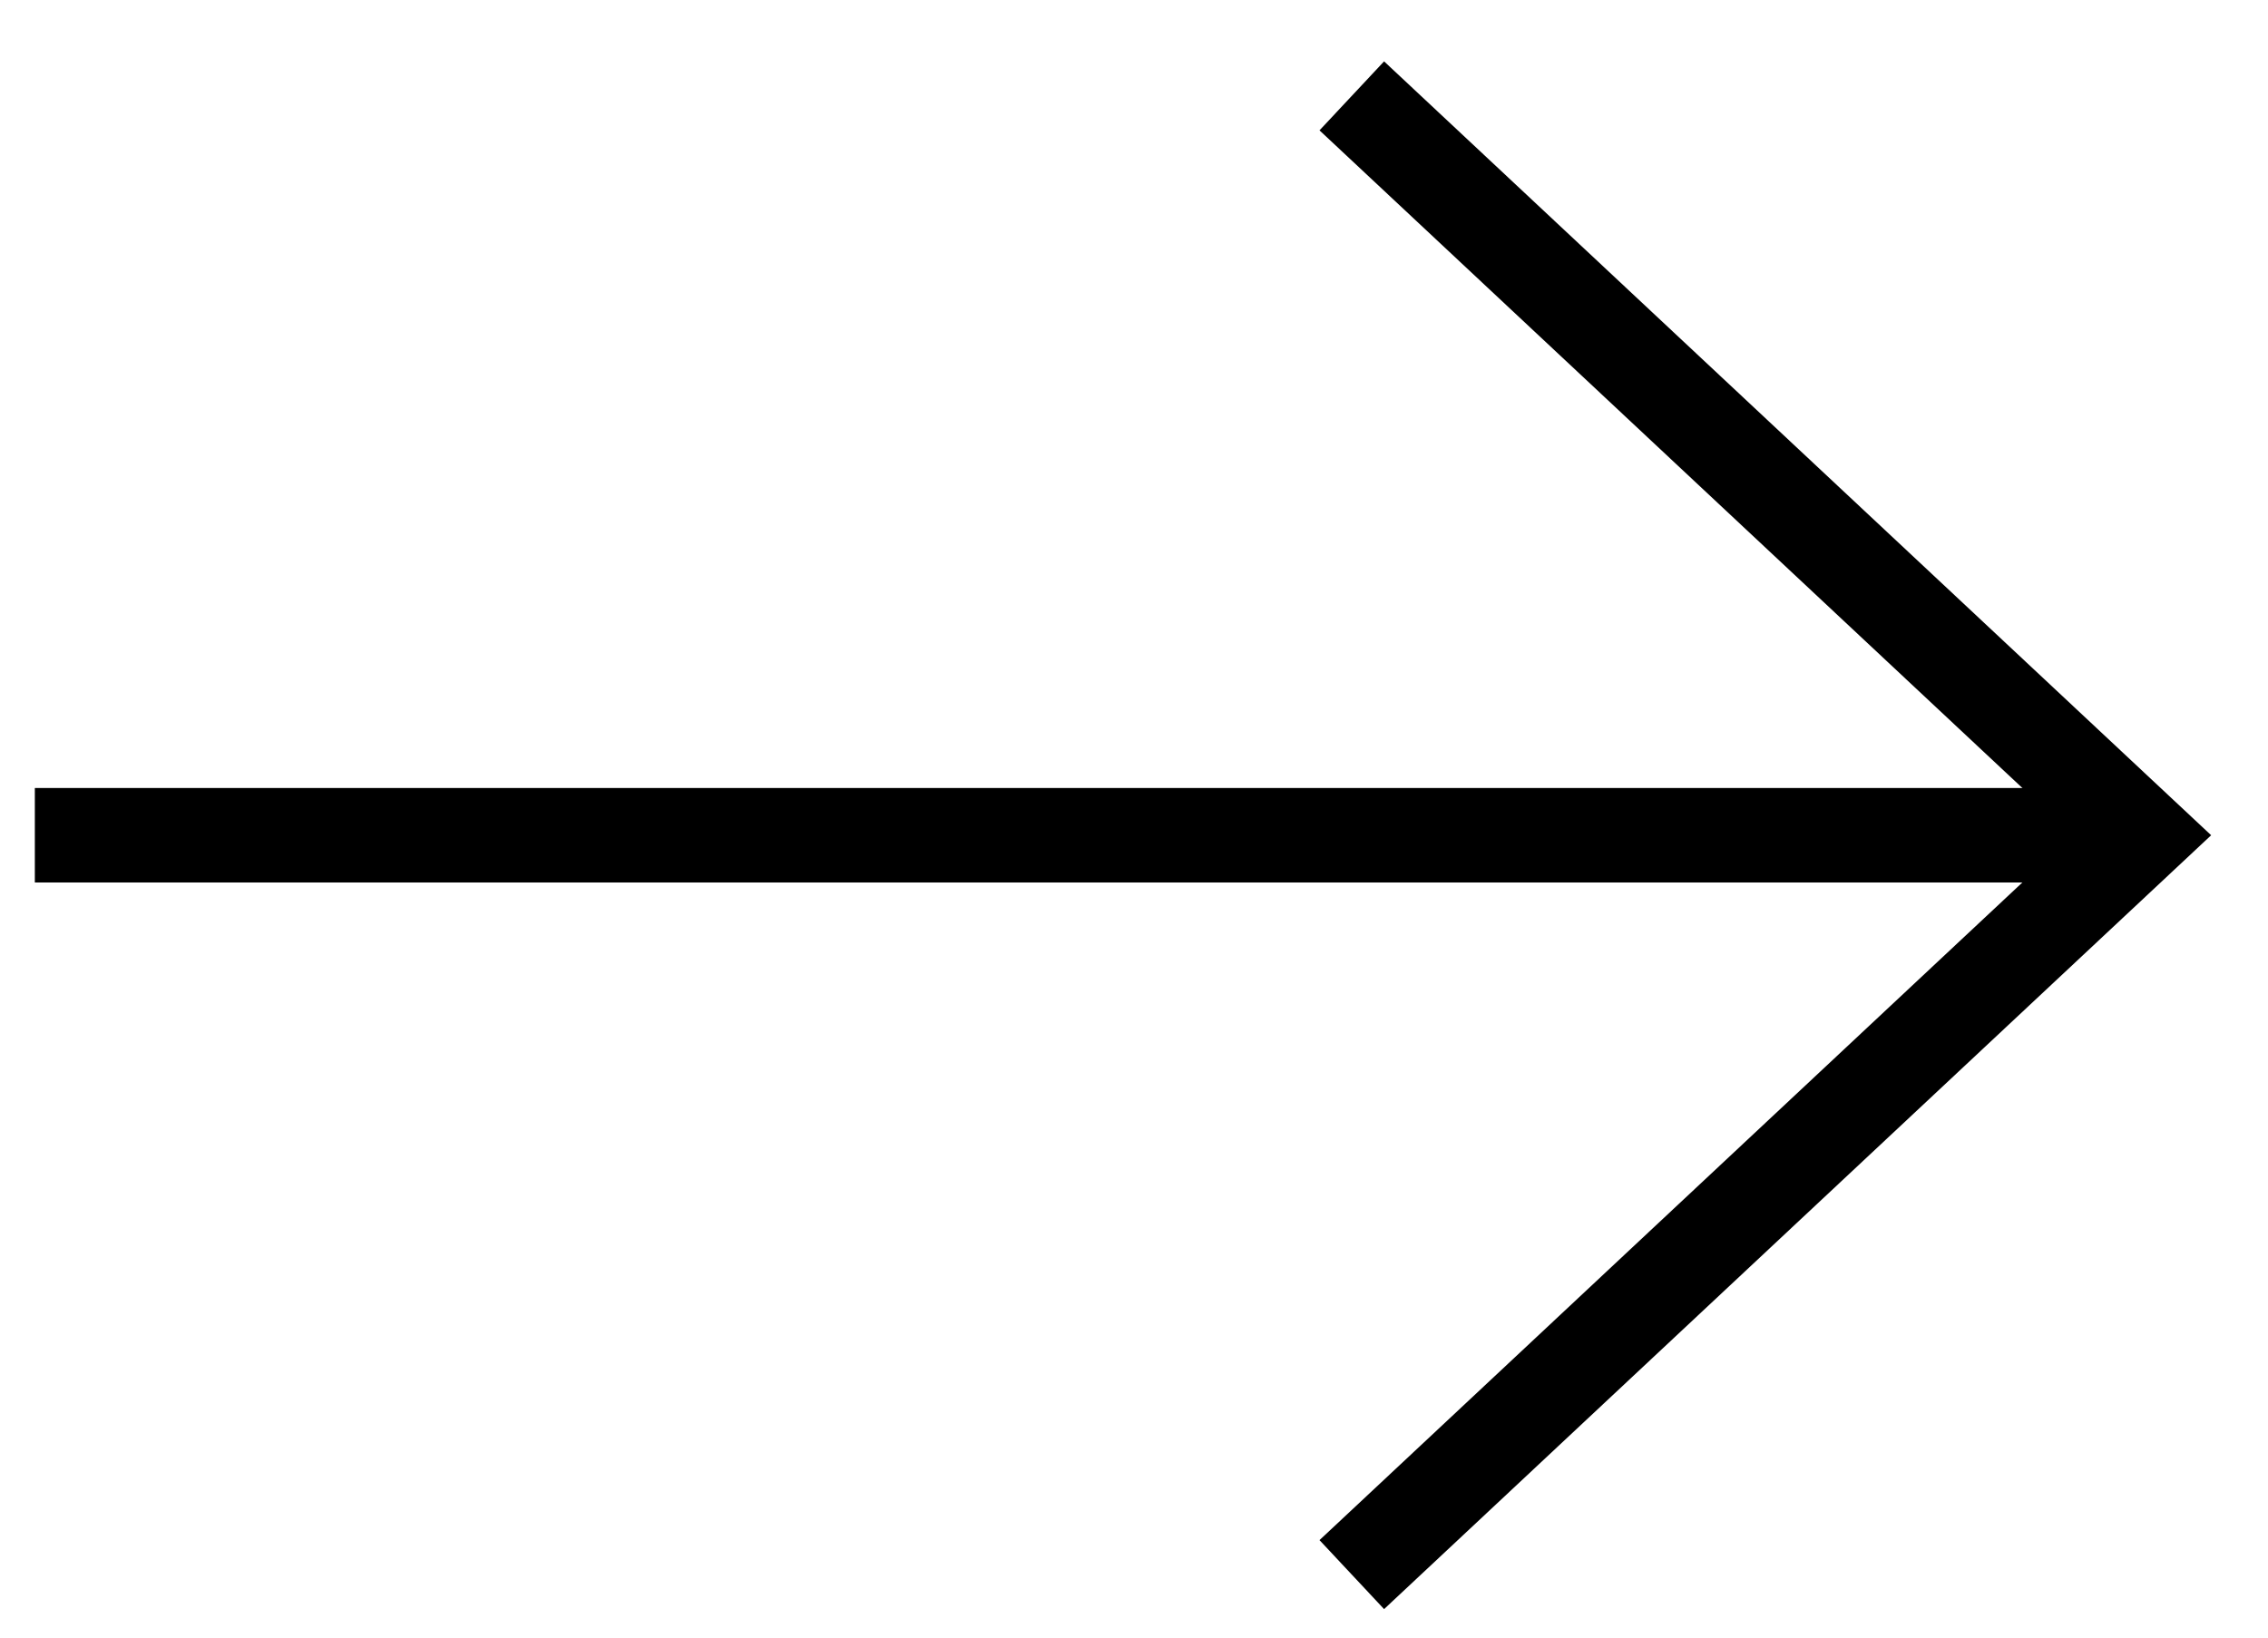
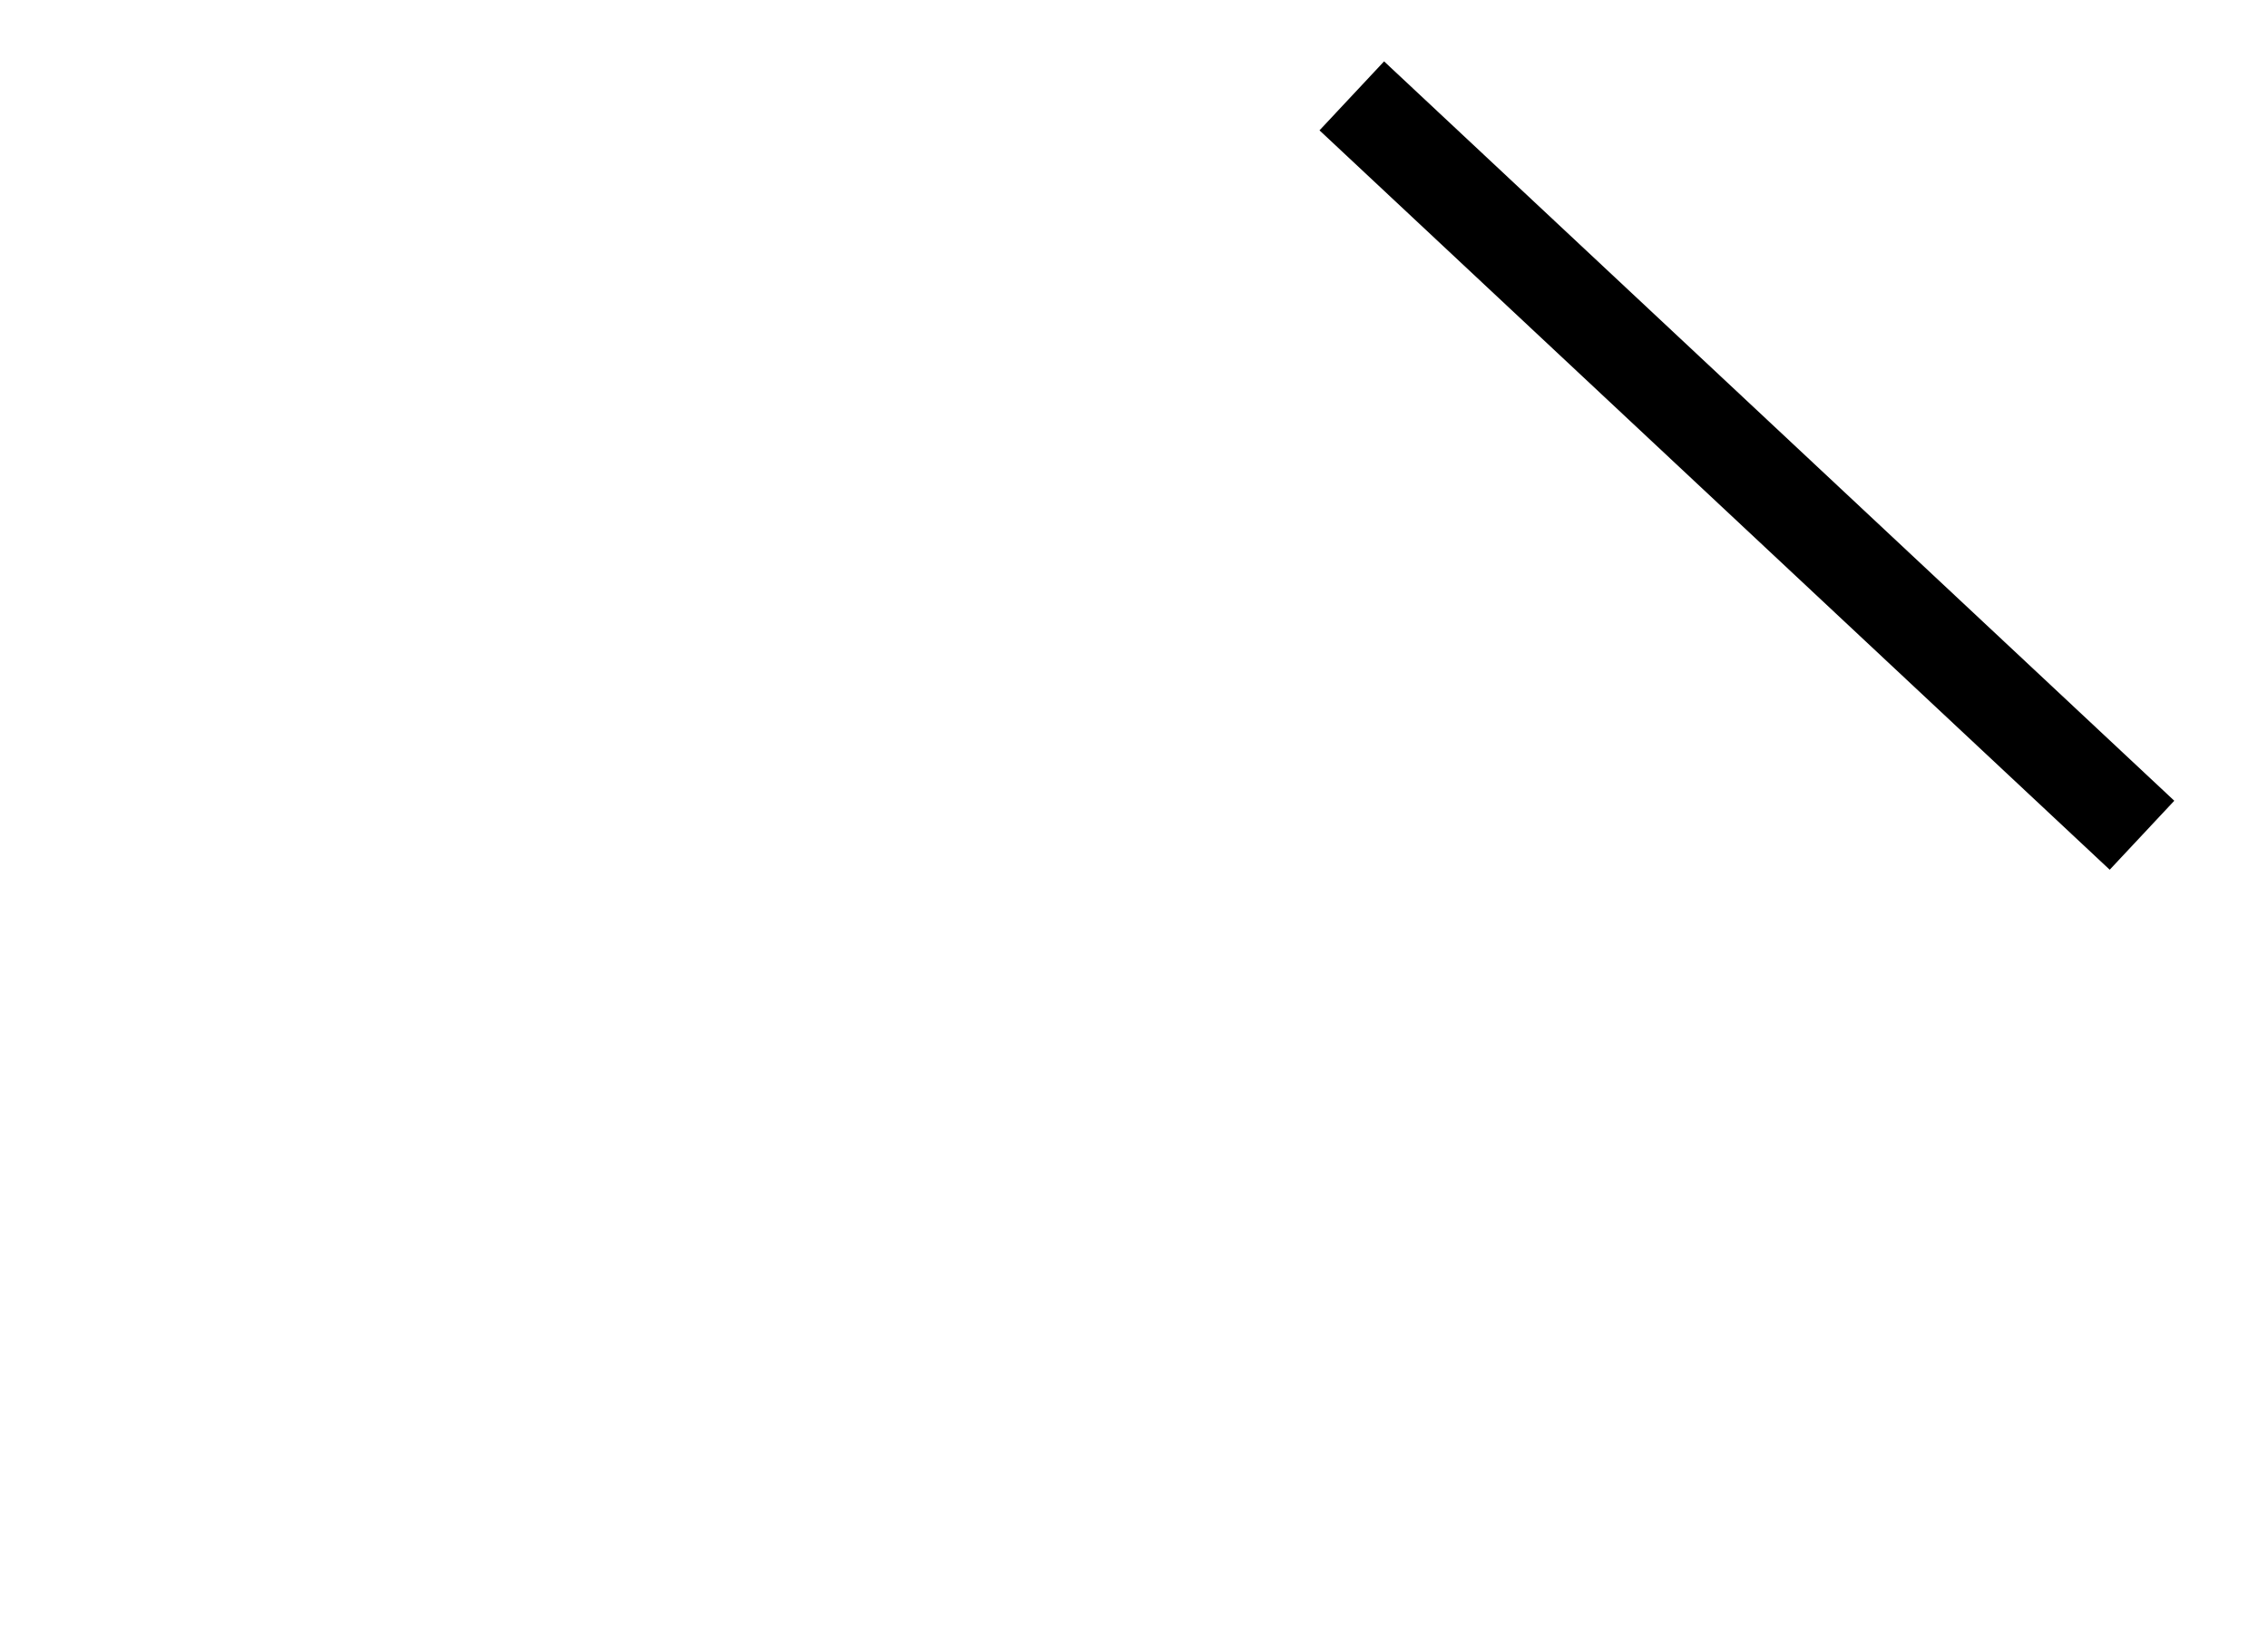
<svg xmlns="http://www.w3.org/2000/svg" width="36" height="26" viewBox="0 0 36 26" fill="none">
-   <path d="M0.553 13.261L34 13.261" stroke="black" stroke-width="1.5" />
-   <path d="M21.457 1.522L34 13.261L21.457 25" stroke="black" stroke-width="1.5" />
+   <path d="M21.457 1.522L34 13.261" stroke="black" stroke-width="1.5" />
</svg>